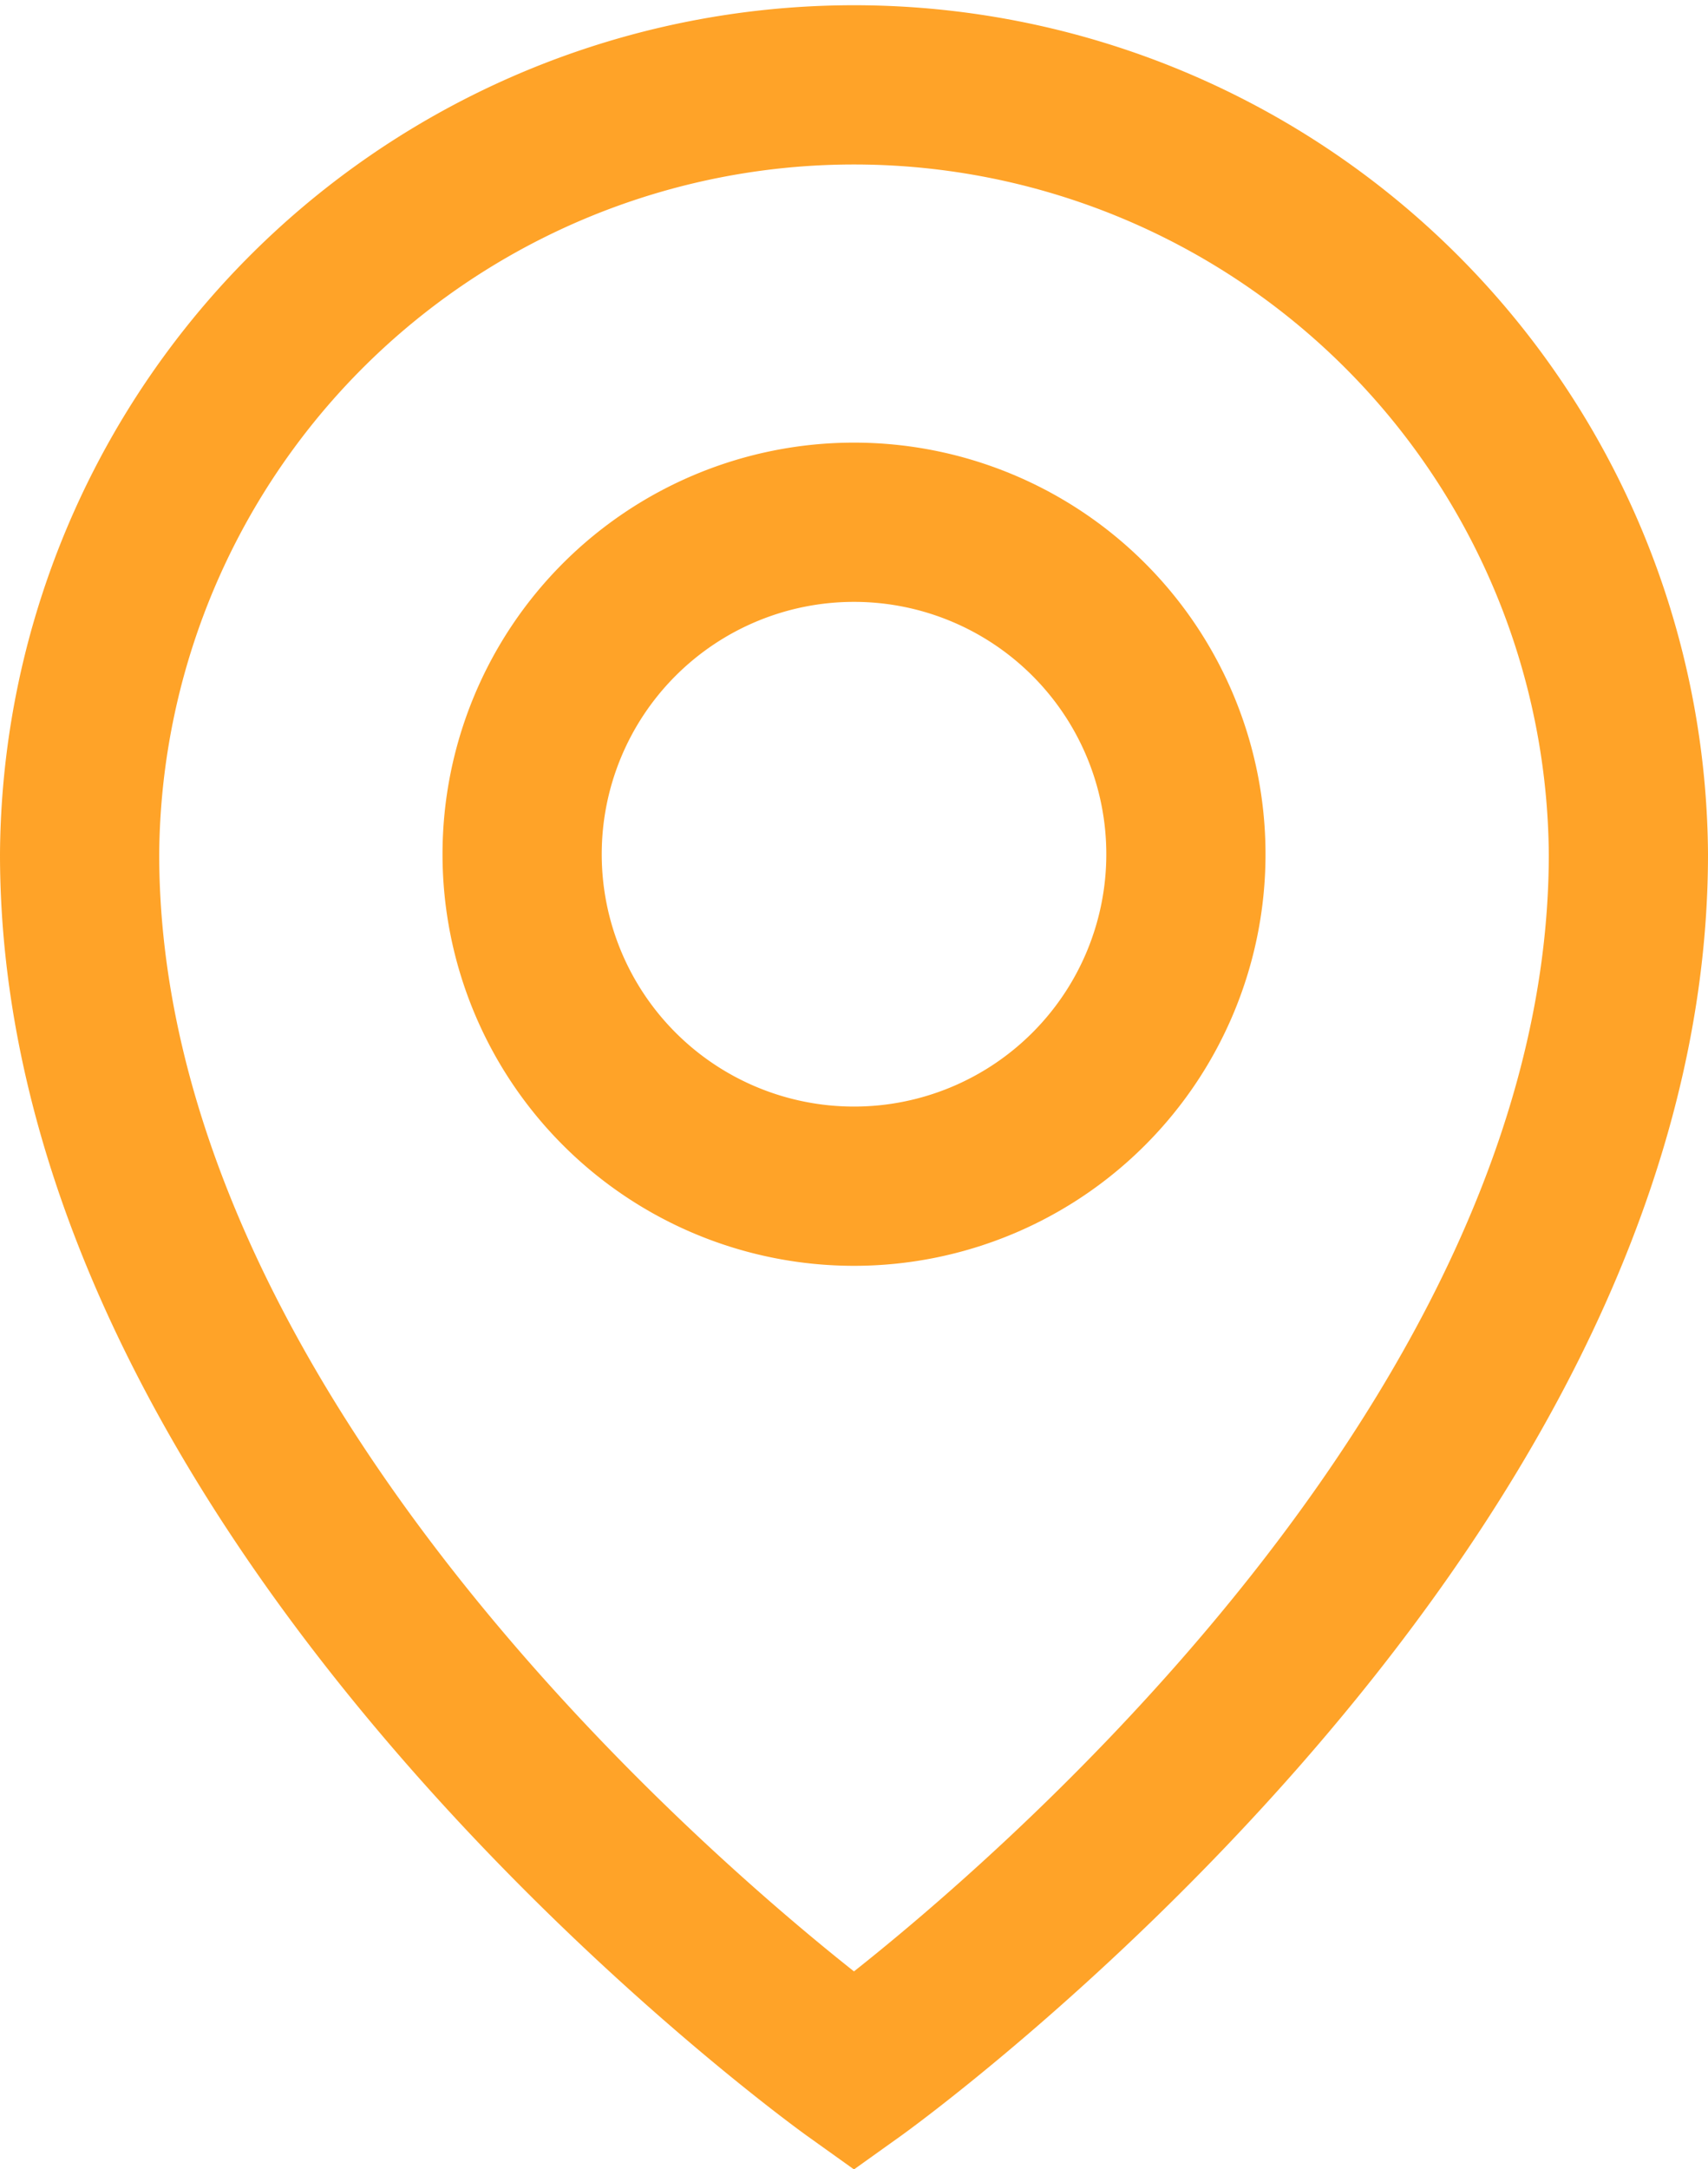
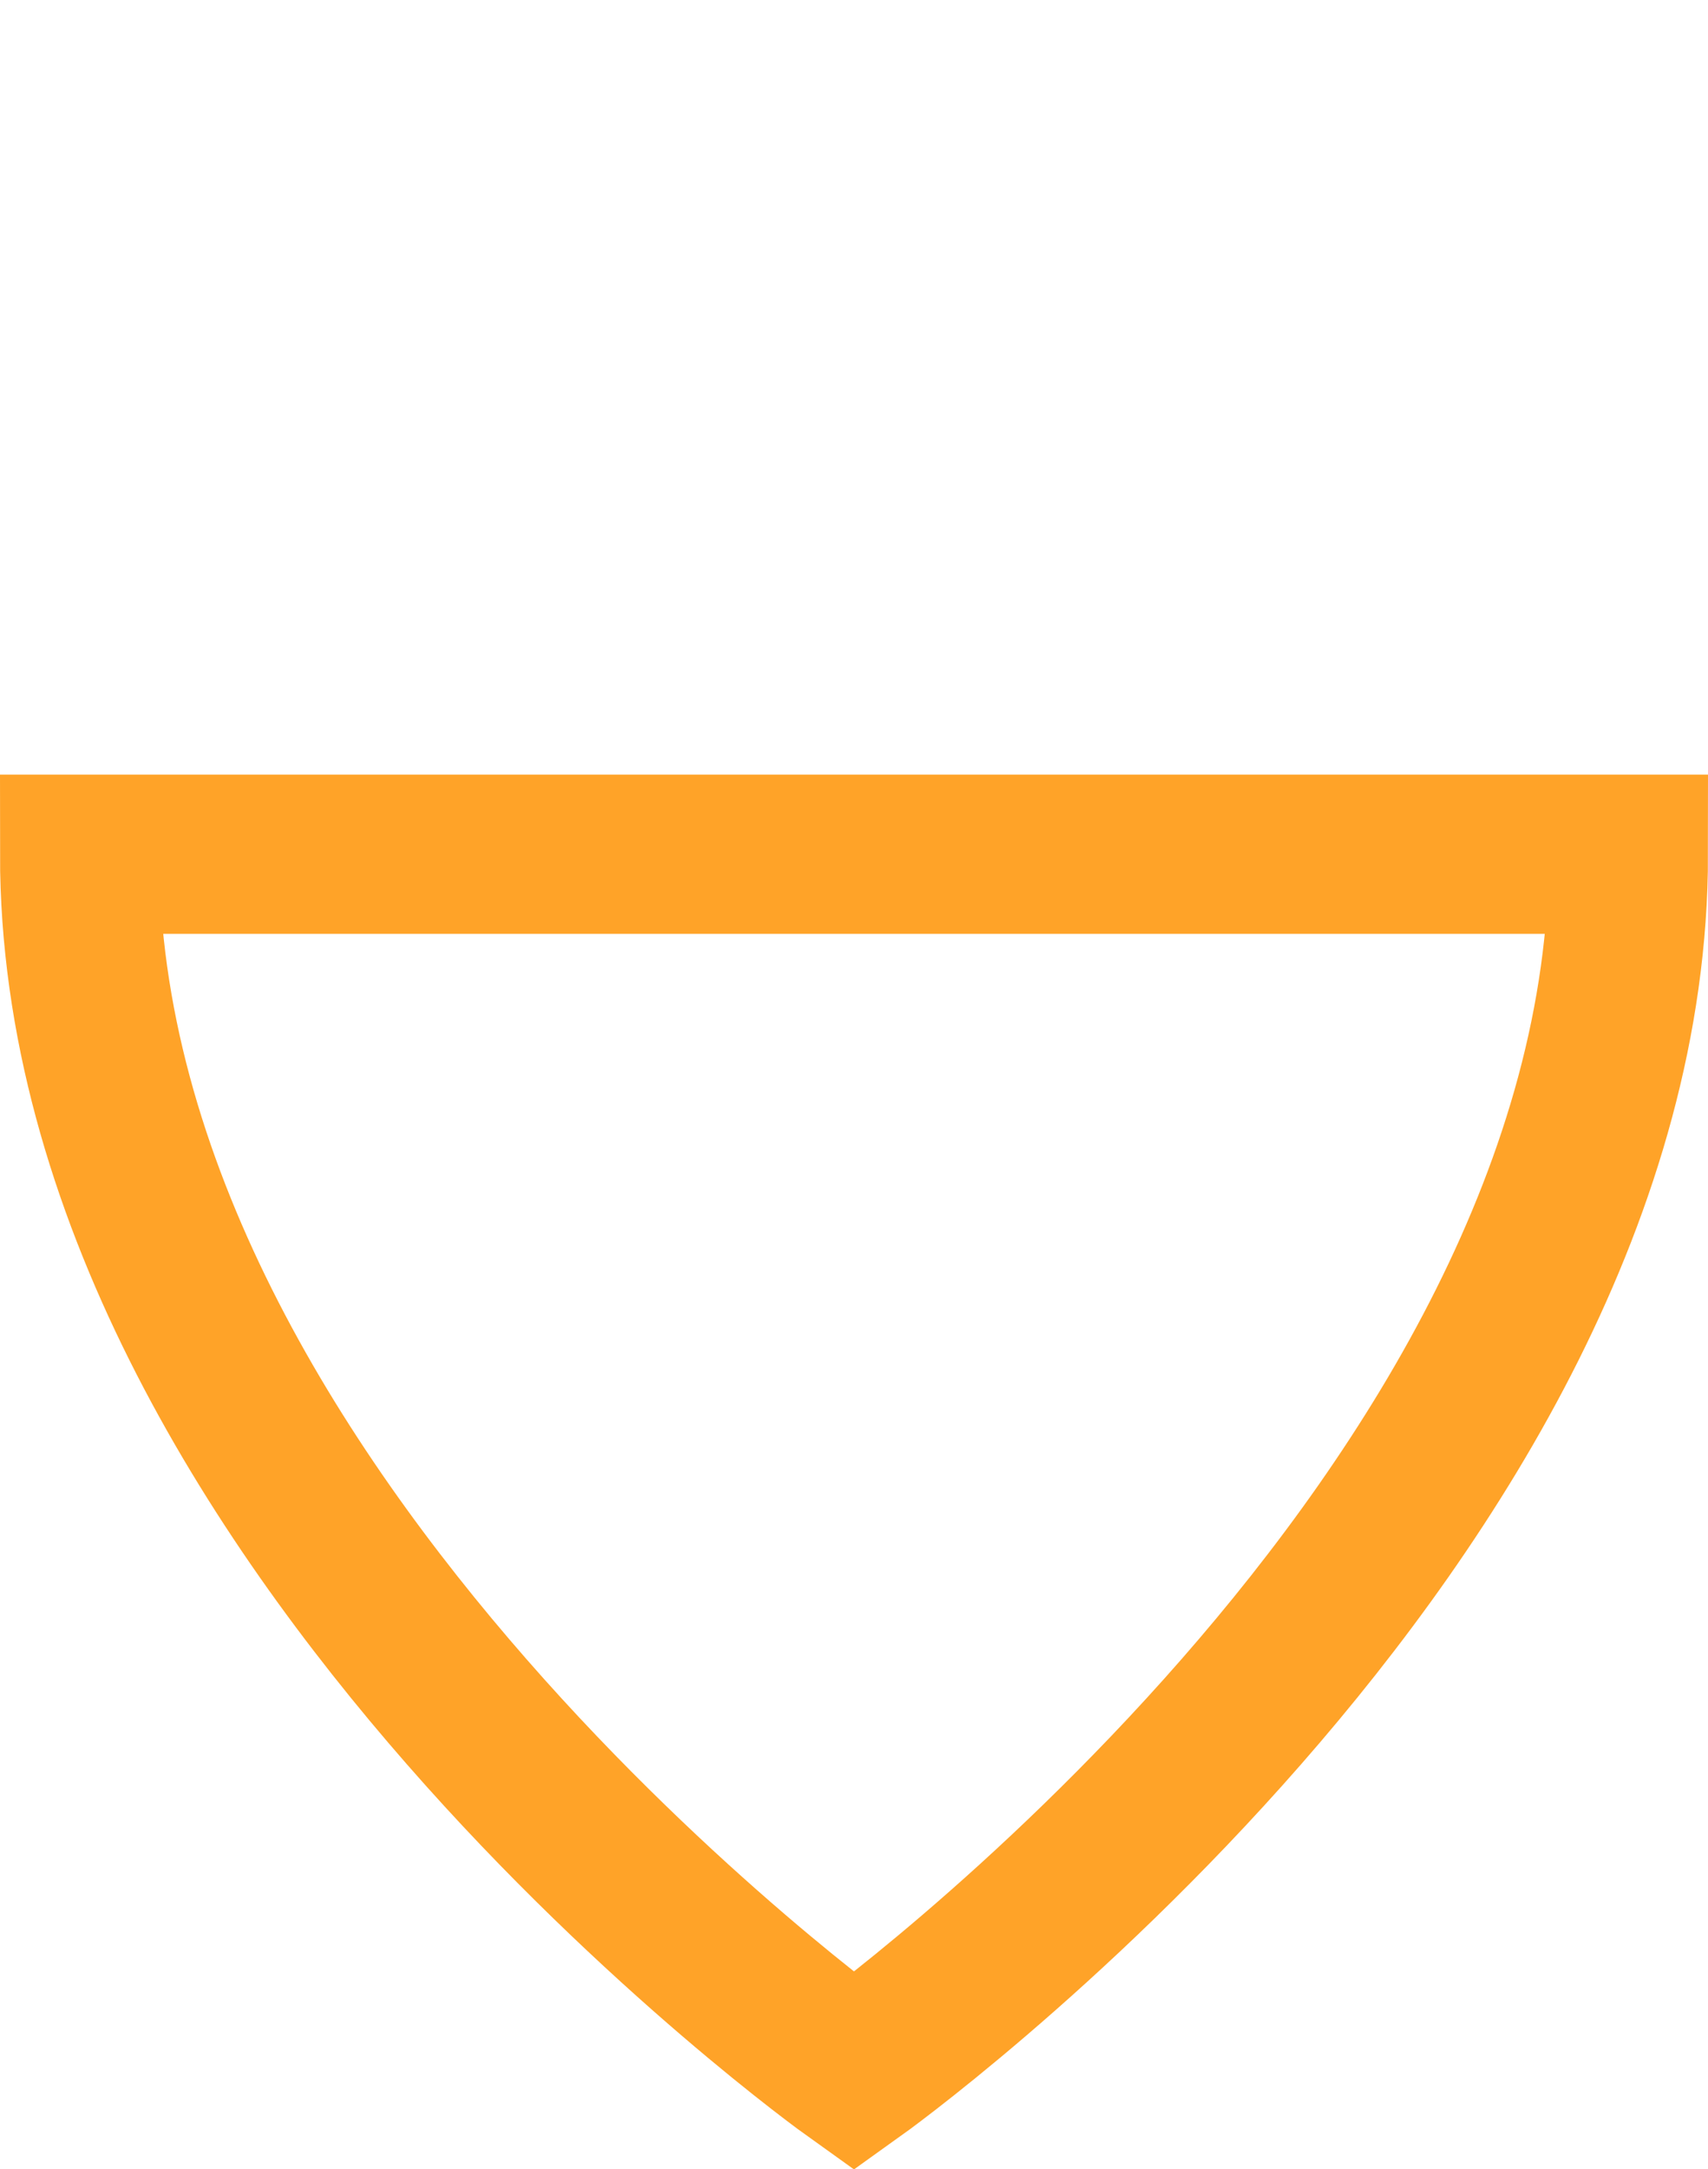
<svg xmlns="http://www.w3.org/2000/svg" width="48.277" height="61.3" viewBox="0 0 48.277 61.3">
  <defs>
    <style>.a,.b{fill:none;stroke:#ffa328;stroke-width:4.5px;}.a{stroke-linecap:round;}</style>
  </defs>
  <g transform="translate(-2.75 -0.75)">
-     <path class="a" d="M18.381,25.762A9.381,9.381,0,1,0,9,16.381,9.381,9.381,0,0,0,18.381,25.762Z" transform="translate(8.508 8.508)" />
-     <path class="b" d="M48.777,24.889c0,18.762-21.889,34.4-21.889,34.4S5,43.65,5,24.889a21.889,21.889,0,0,1,43.777,0Z" transform="translate(0 0)" />
+     <path class="b" d="M48.777,24.889c0,18.762-21.889,34.4-21.889,34.4S5,43.65,5,24.889Z" transform="translate(0 0)" />
  </g>
</svg>